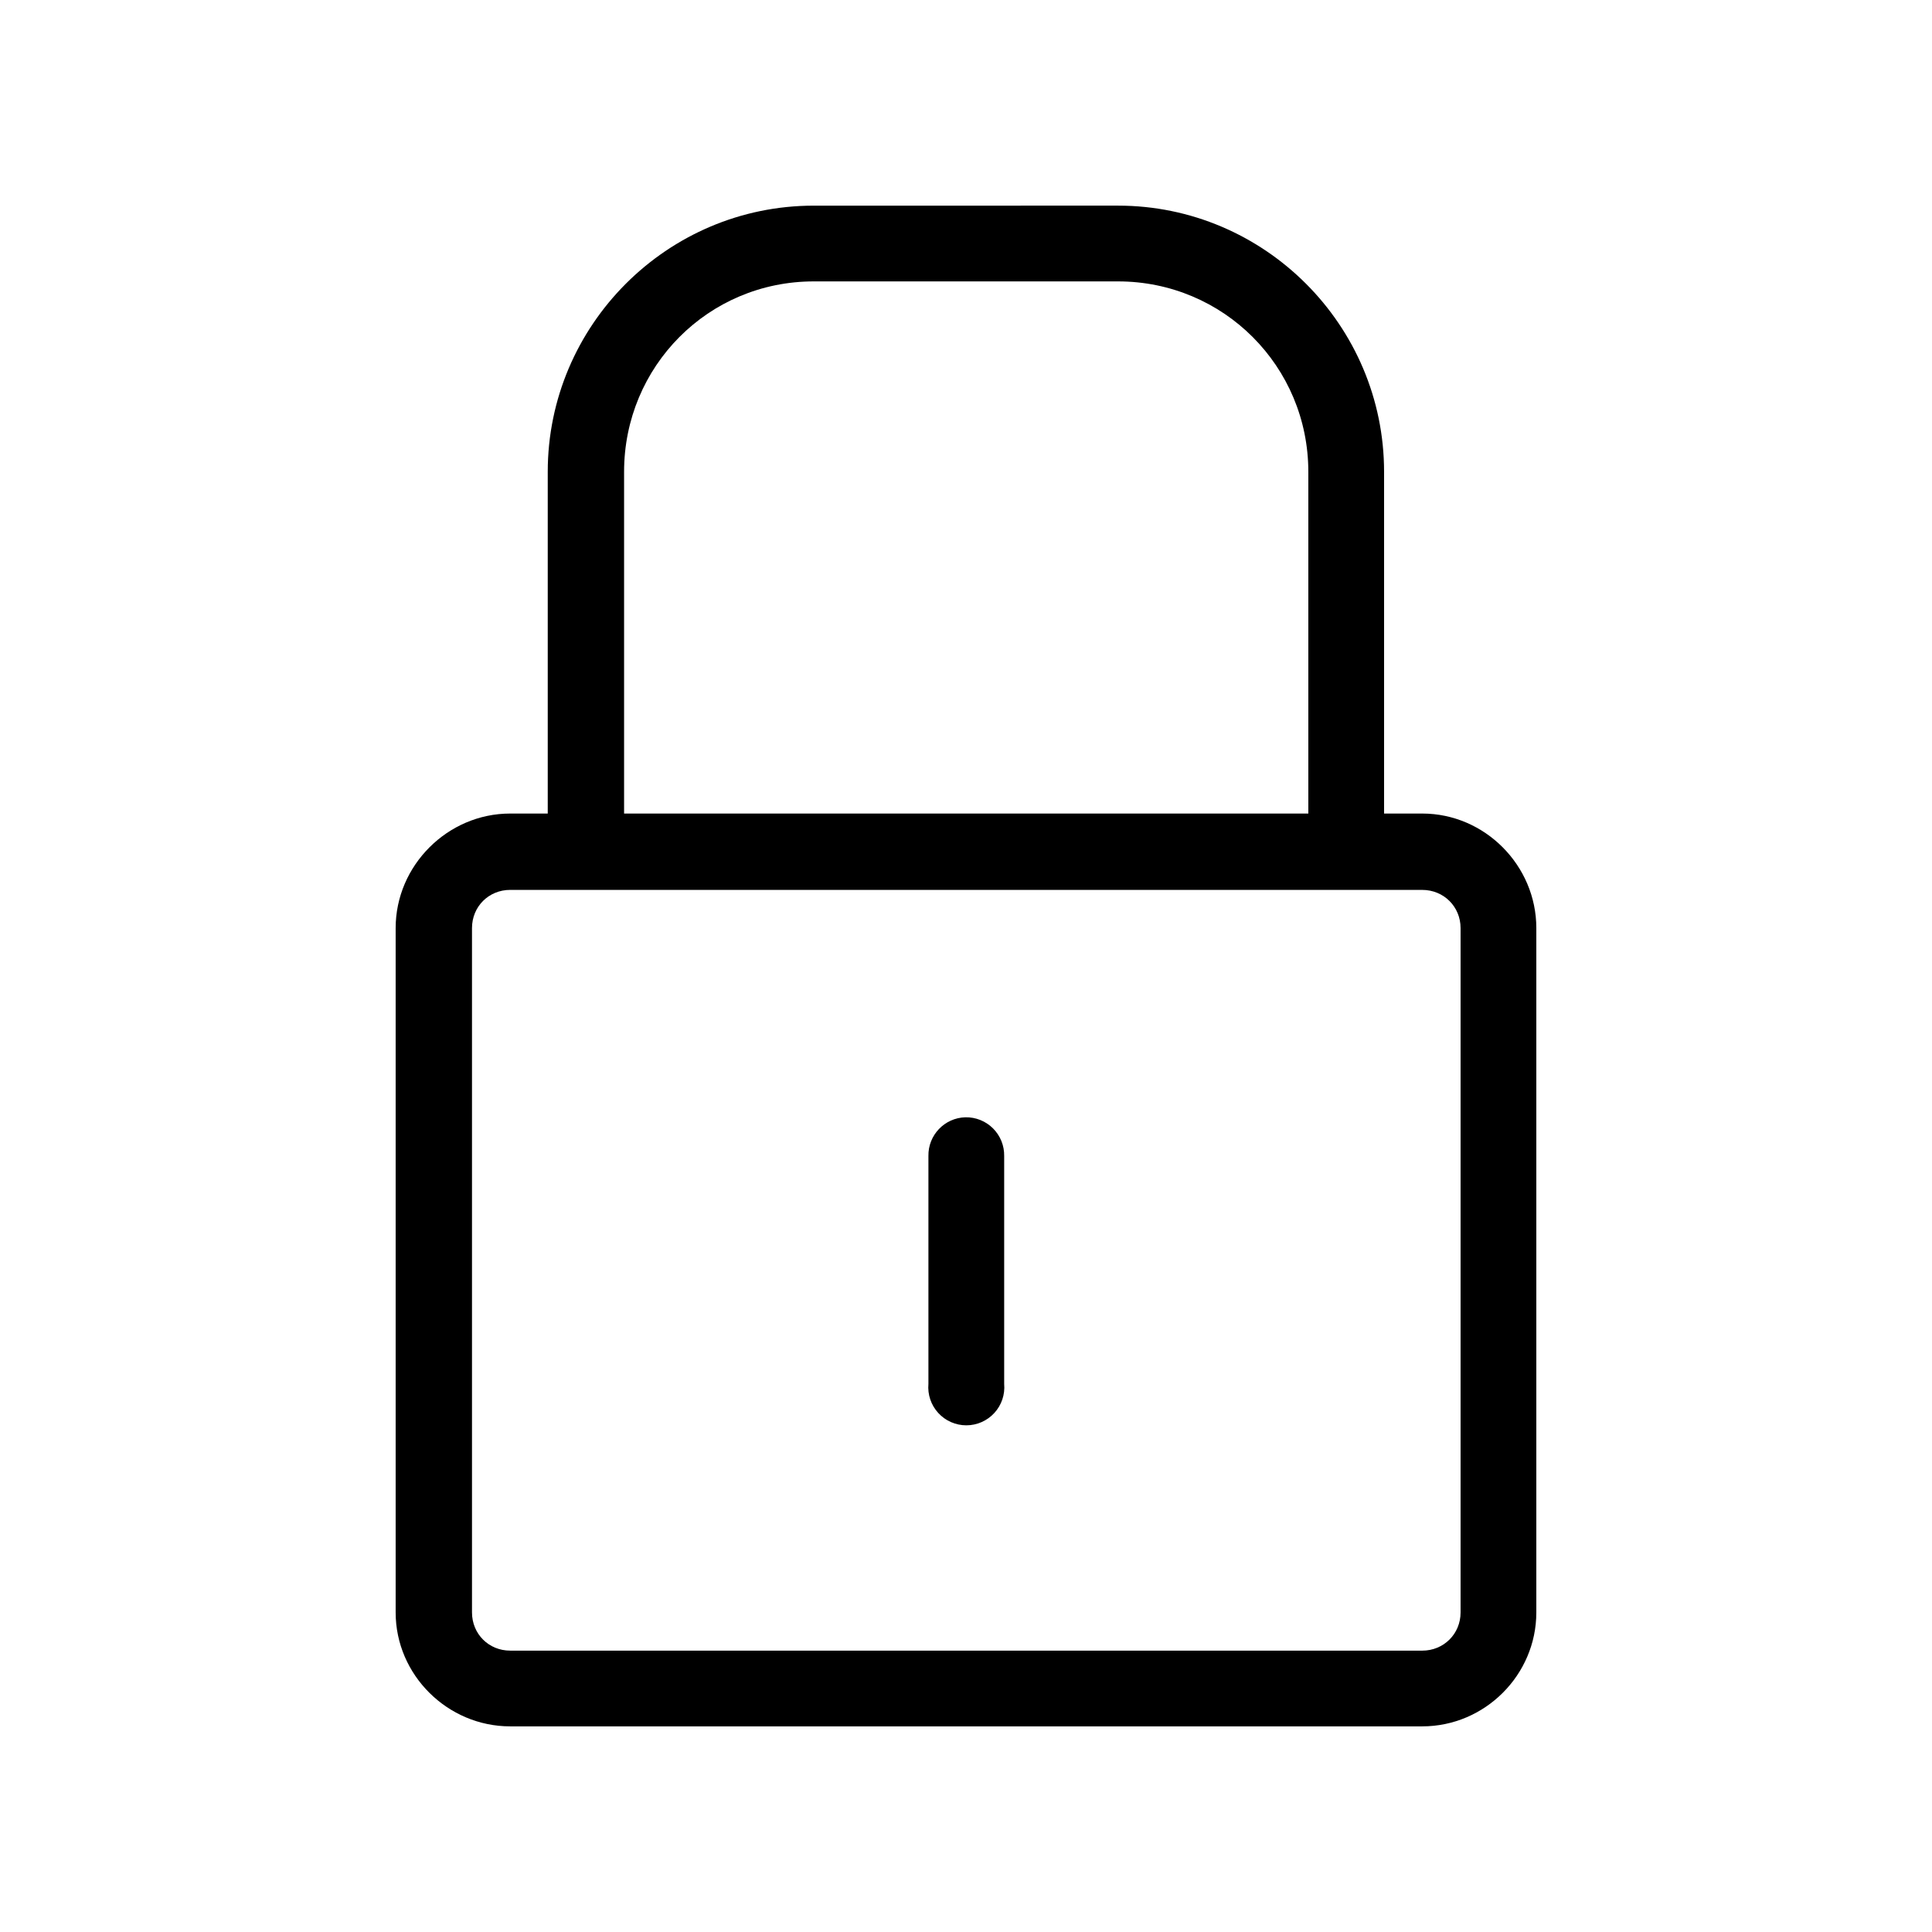
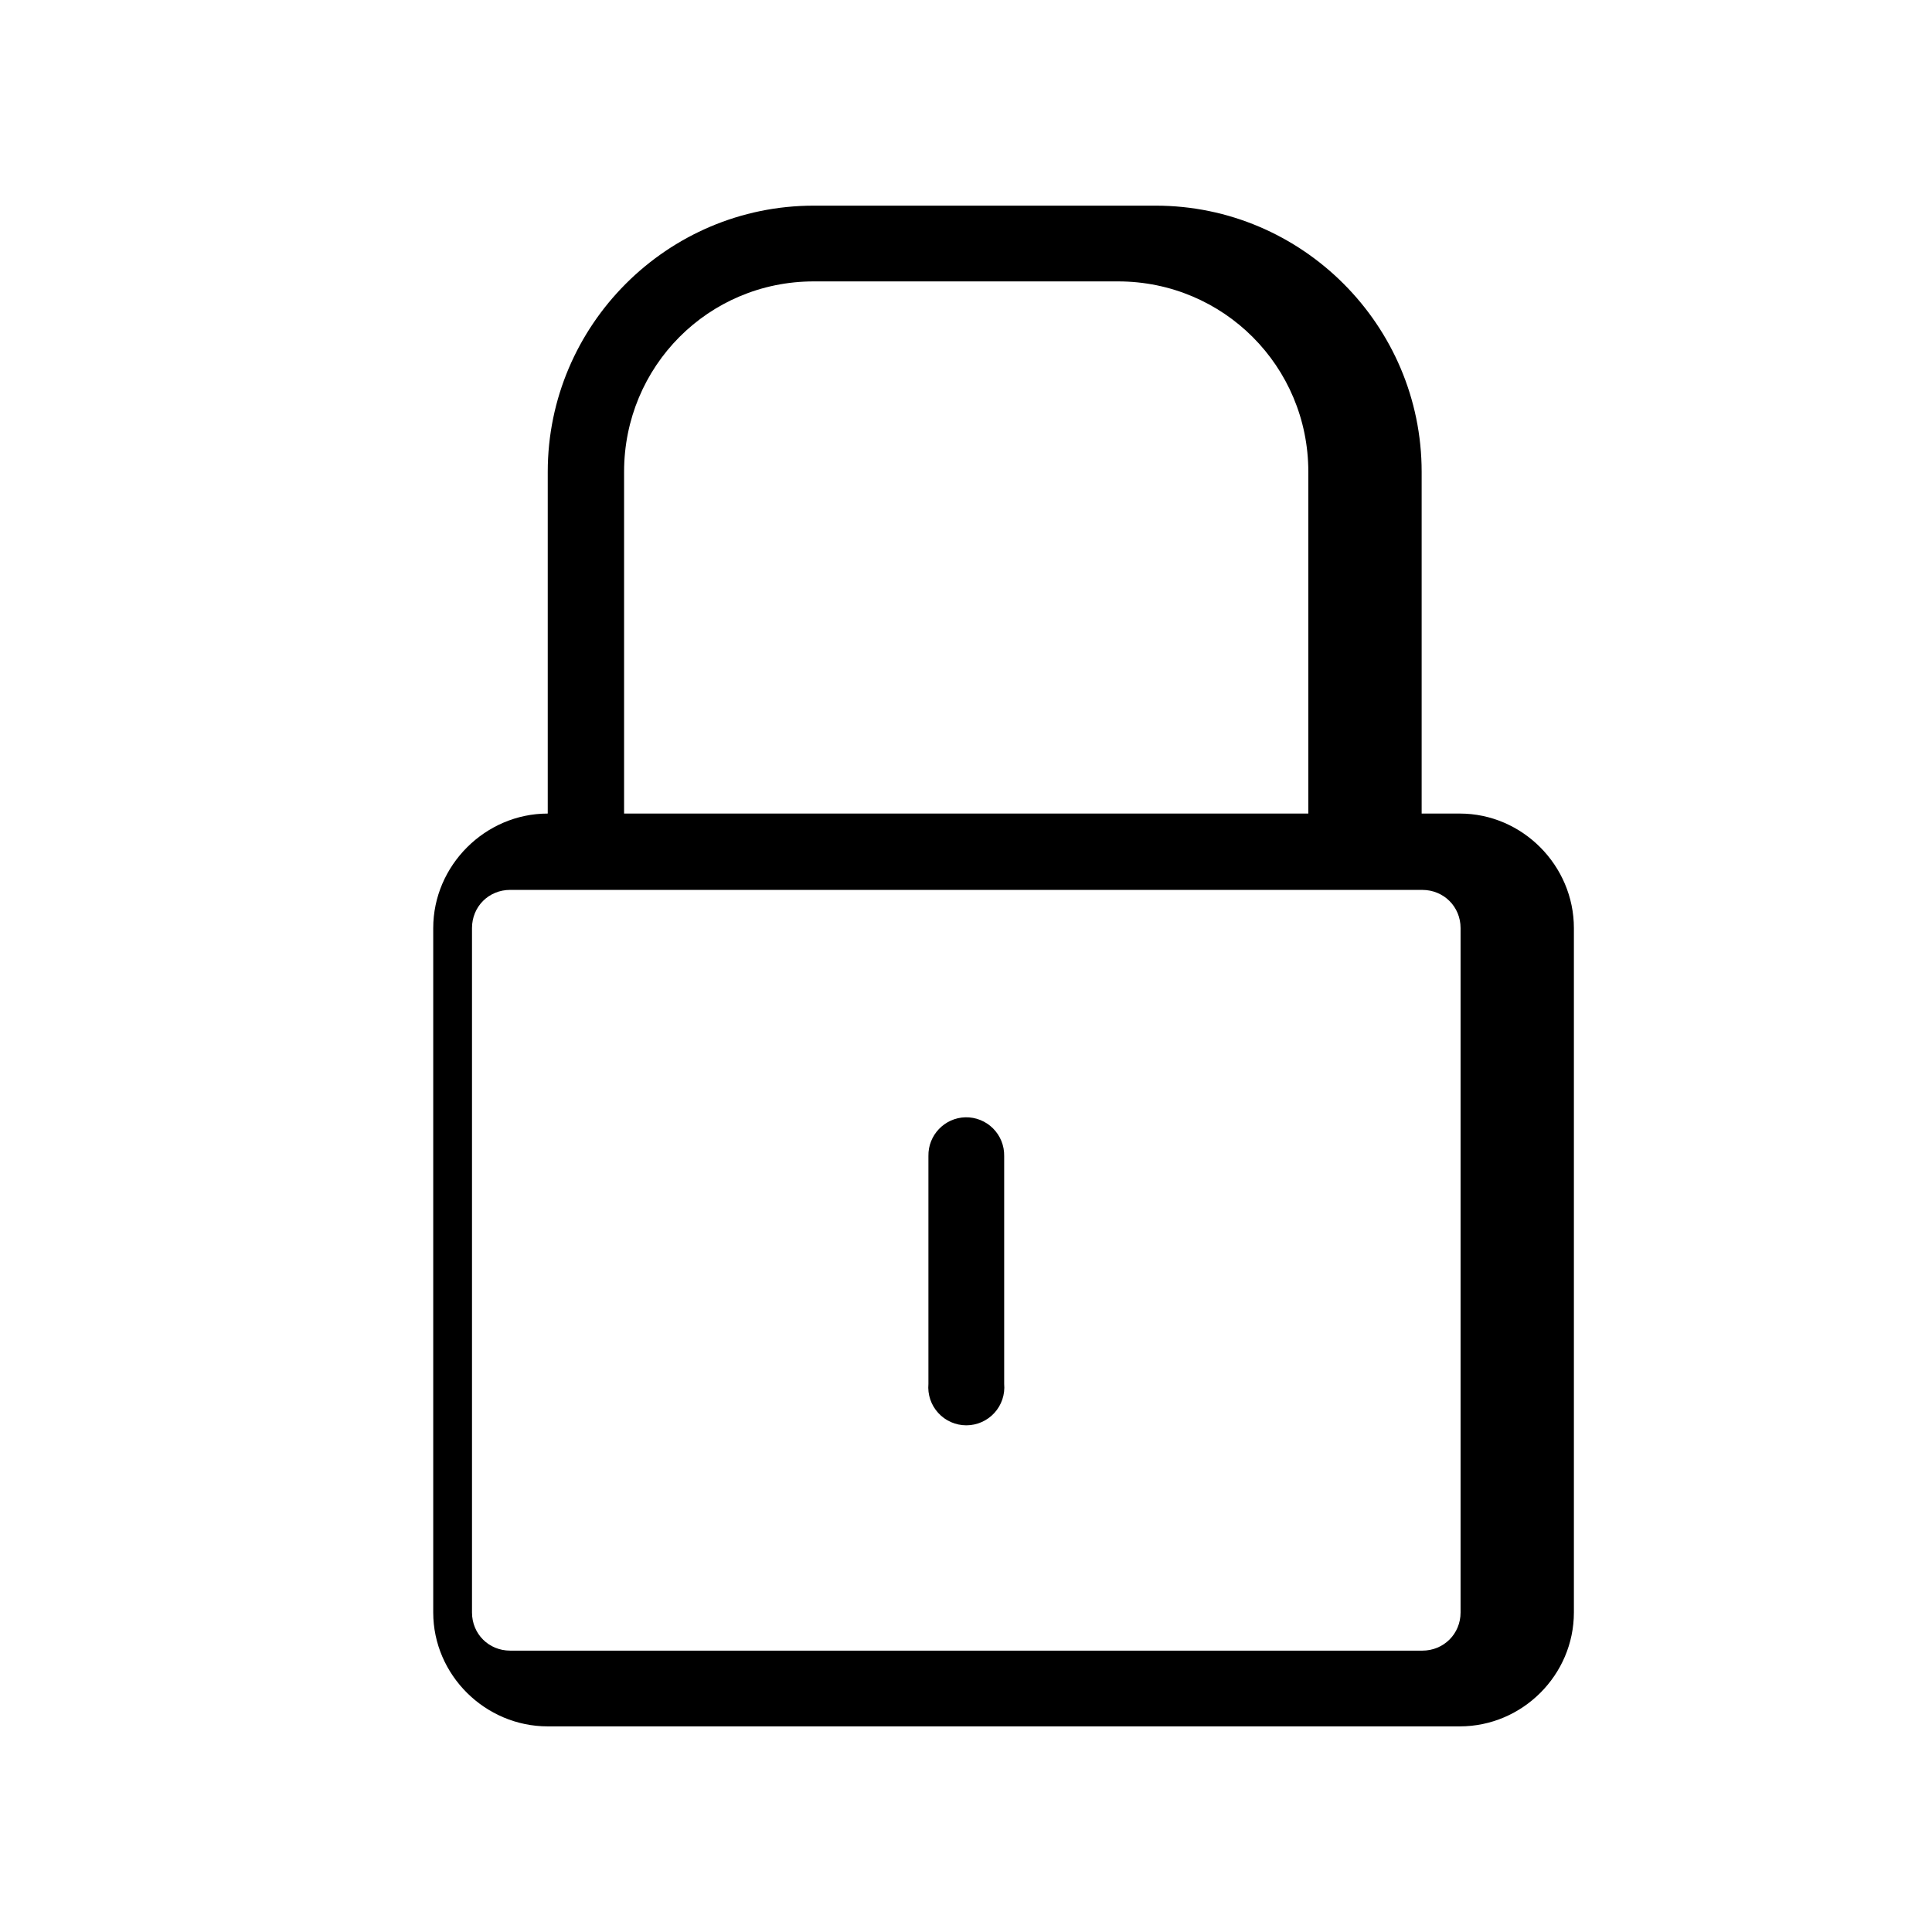
<svg xmlns="http://www.w3.org/2000/svg" fill="#000000" width="800px" height="800px" version="1.1" viewBox="144 144 512 512">
-   <path d="m359.65 198.5c-38.836 0-70.492 31.699-70.492 70.535v90.566l-9.957-0.004c-16.574 0-30.348 13.77-30.348 30.348v181.37c0 16.574 13.77 30.188 30.348 30.188h241.71c16.574 0 30.227-13.613 30.23-30.188v-181.37c0-16.574-13.652-30.348-30.23-30.348h-10.117v-90.566c0-38.836-31.66-70.535-70.492-70.535zm0 20.074h80.648c27.945 0 50.422 22.516 50.422 50.461v90.566h-181.33v-90.566c0-27.945 22.32-50.461 50.262-50.461zm-80.449 161.26h241.71c5.684 0 10.156 4.43 10.156 10.117v181.37c0 5.684-4.469 10.117-10.156 10.117l-241.71-0.004c-5.684 0-10.117-4.43-10.117-10.117v-181.37c0-5.684 4.43-10.117 10.117-10.117zm120.64 60.262v-0.004c-5.531 0.152-9.91 4.738-9.801 10.273v60.379c-0.25 2.816 0.691 5.613 2.602 7.699 1.906 2.09 4.606 3.281 7.438 3.281 2.828 0 5.527-1.191 7.438-3.281 1.91-2.086 2.852-4.883 2.598-7.699v-60.379c0.055-2.742-1.012-5.383-2.949-7.324-1.938-1.938-4.582-3.004-7.324-2.949z" />
+   <path d="m359.65 198.5c-38.836 0-70.492 31.699-70.492 70.535v90.566c-16.574 0-30.348 13.77-30.348 30.348v181.37c0 16.574 13.77 30.188 30.348 30.188h241.71c16.574 0 30.227-13.613 30.23-30.188v-181.37c0-16.574-13.652-30.348-30.23-30.348h-10.117v-90.566c0-38.836-31.66-70.535-70.492-70.535zm0 20.074h80.648c27.945 0 50.422 22.516 50.422 50.461v90.566h-181.33v-90.566c0-27.945 22.32-50.461 50.262-50.461zm-80.449 161.26h241.71c5.684 0 10.156 4.43 10.156 10.117v181.37c0 5.684-4.469 10.117-10.156 10.117l-241.71-0.004c-5.684 0-10.117-4.43-10.117-10.117v-181.37c0-5.684 4.43-10.117 10.117-10.117zm120.64 60.262v-0.004c-5.531 0.152-9.91 4.738-9.801 10.273v60.379c-0.25 2.816 0.691 5.613 2.602 7.699 1.906 2.09 4.606 3.281 7.438 3.281 2.828 0 5.527-1.191 7.438-3.281 1.91-2.086 2.852-4.883 2.598-7.699v-60.379c0.055-2.742-1.012-5.383-2.949-7.324-1.938-1.938-4.582-3.004-7.324-2.949z" />
</svg>